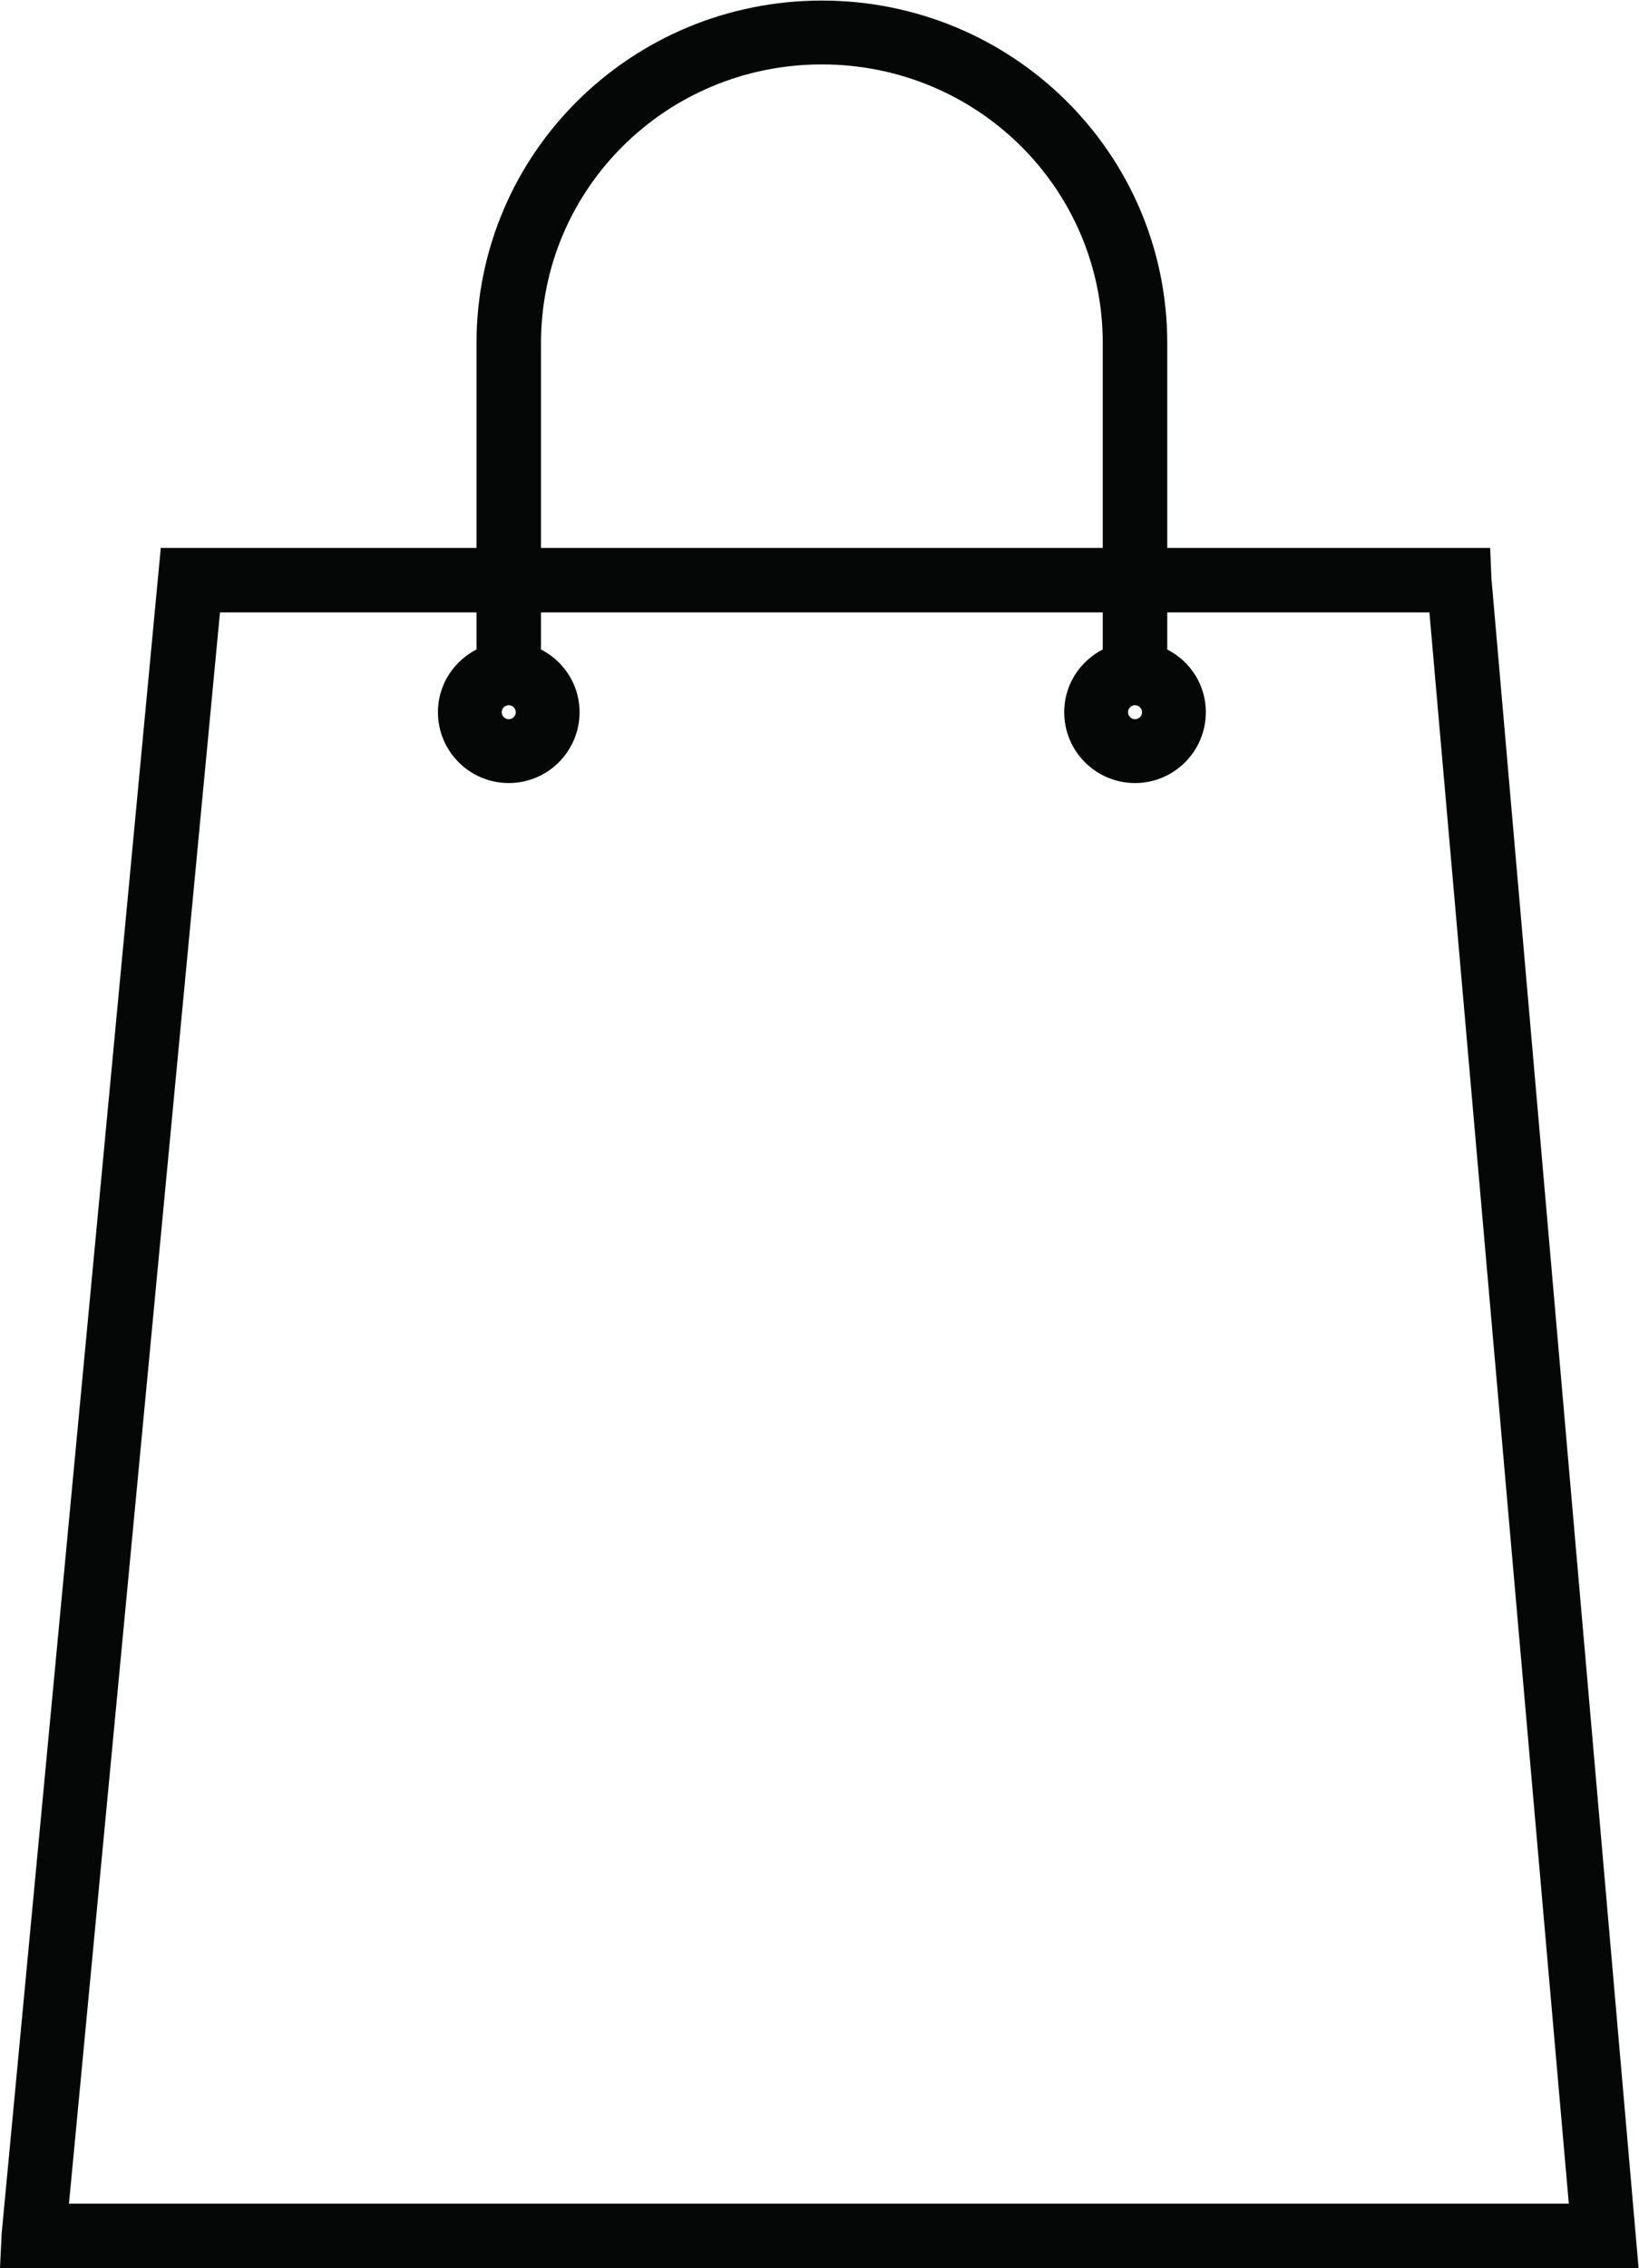
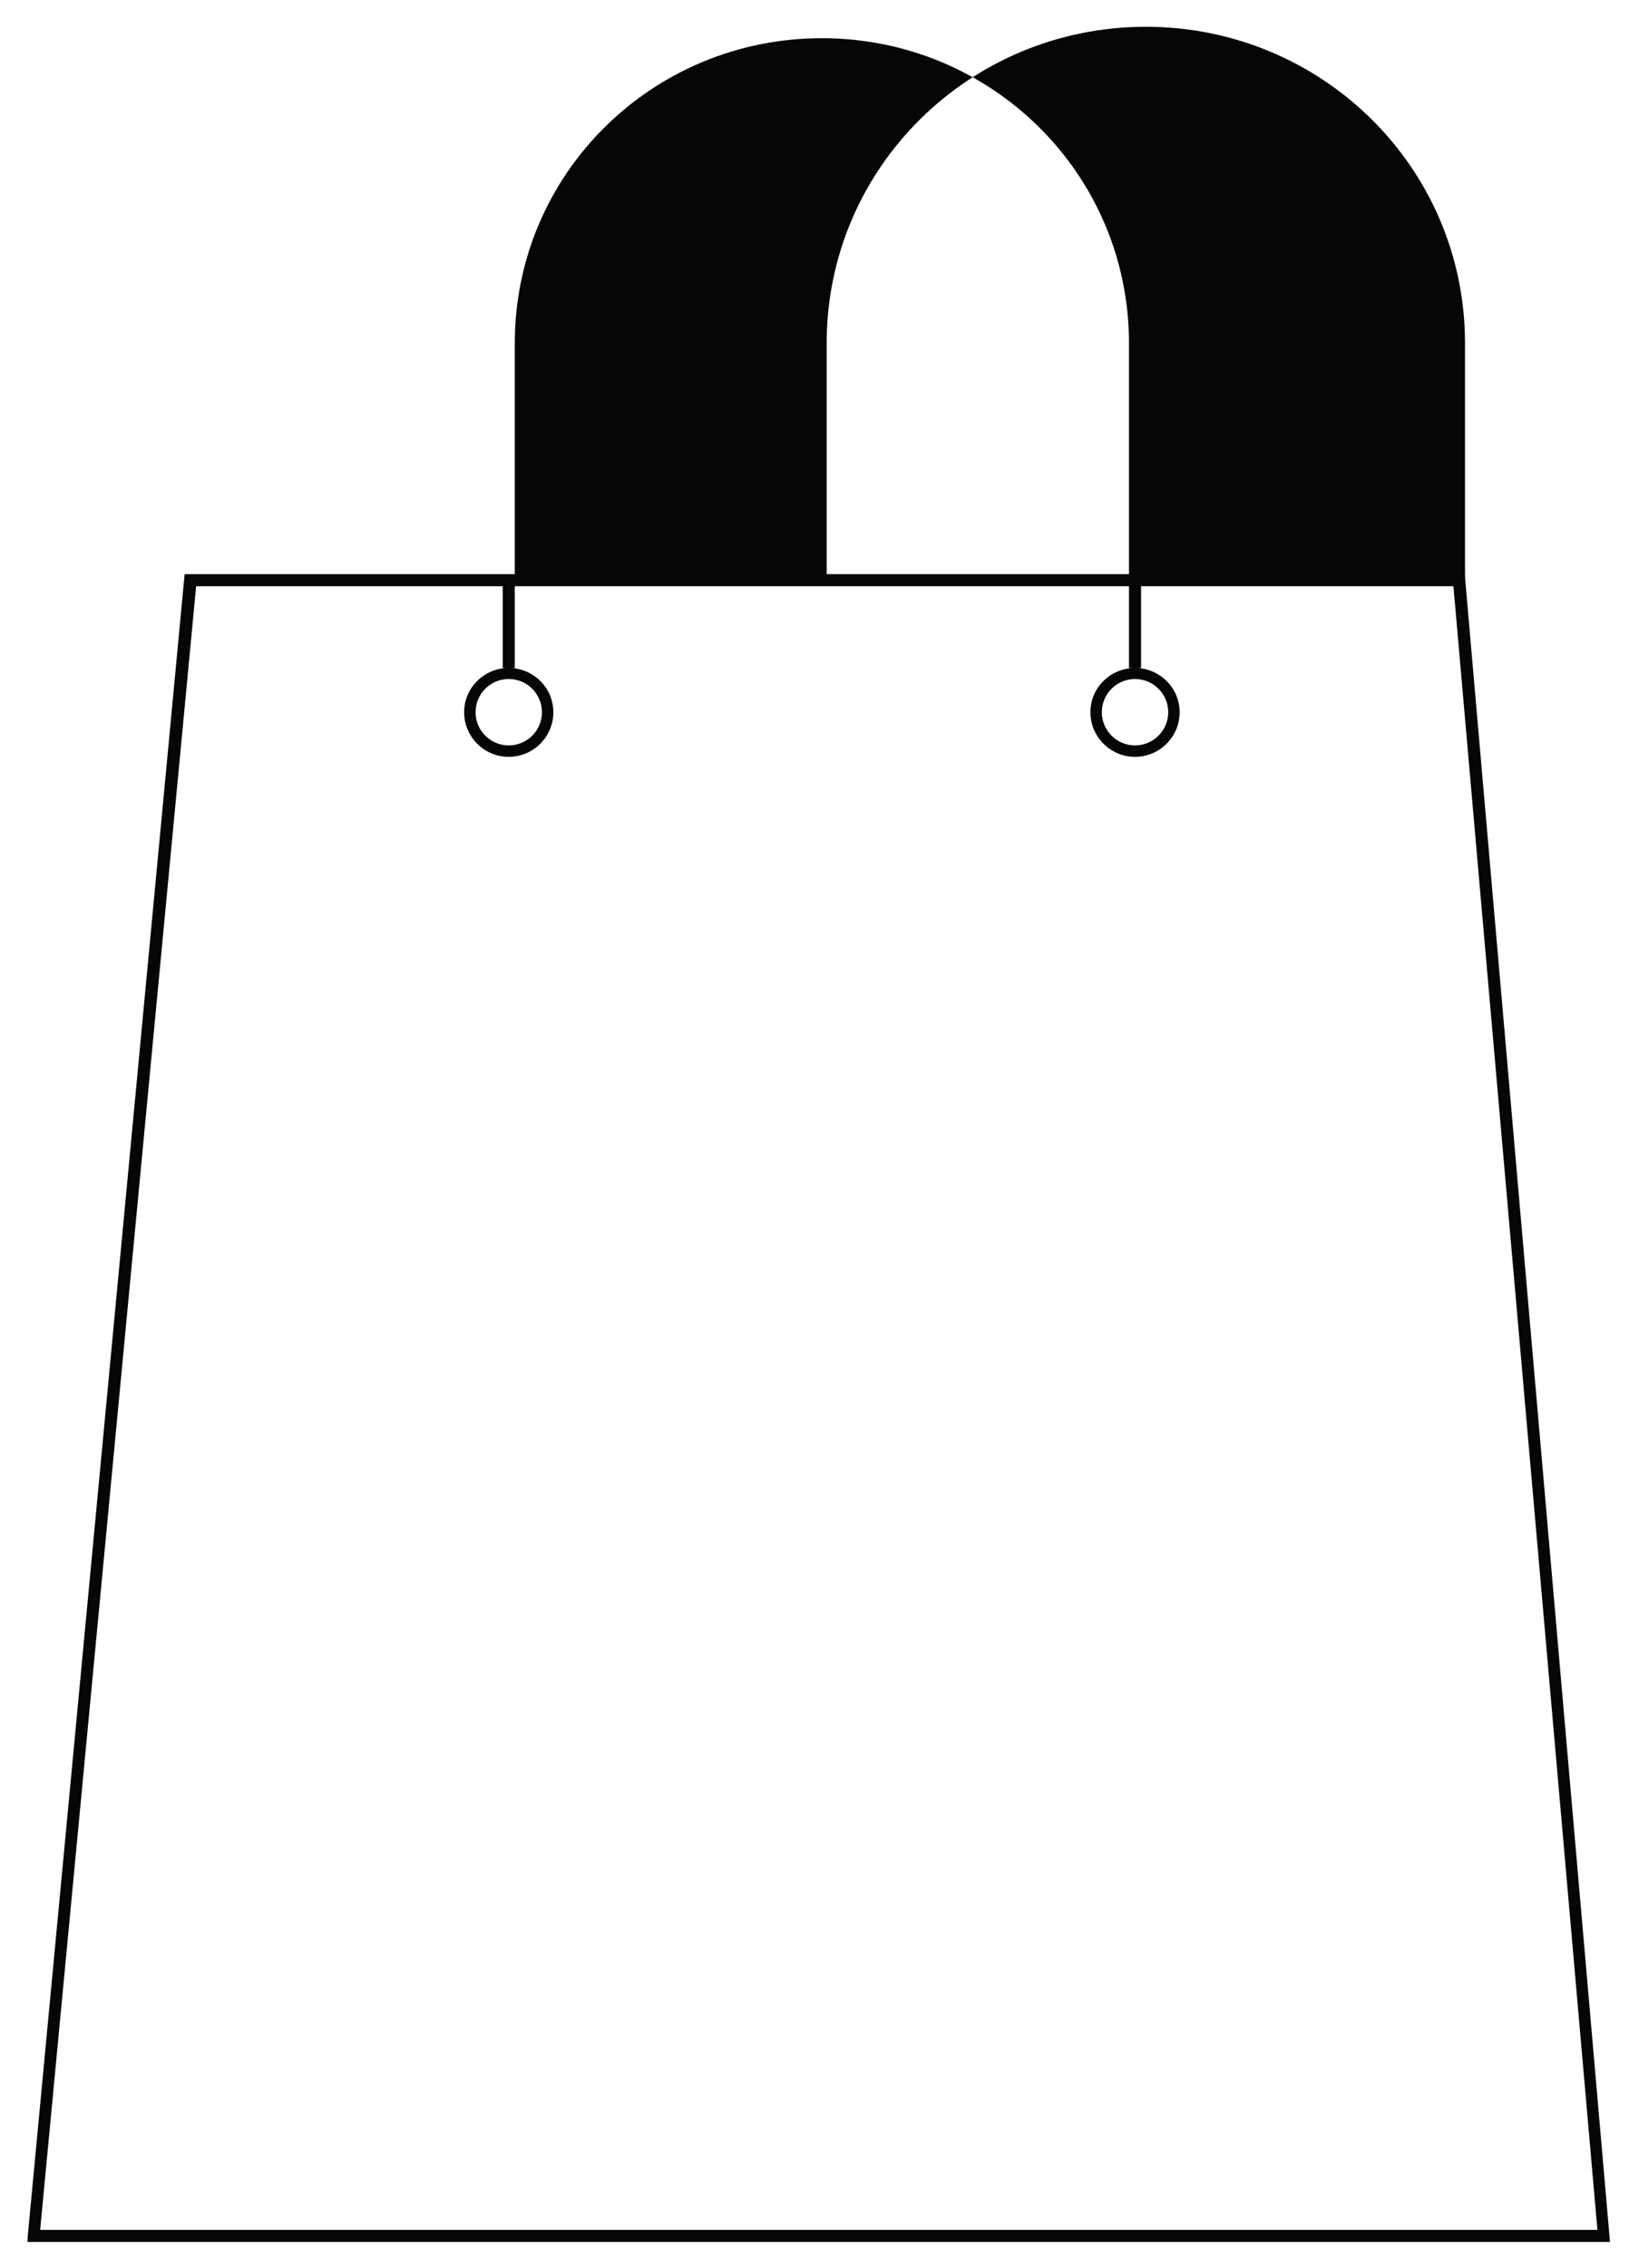
<svg xmlns="http://www.w3.org/2000/svg" viewBox="0 0 945.16 1307.44" height="1307.44" width="945.16" xml:space="preserve" id="svg2" version="1.1">
  <defs id="defs6" />
  <g transform="matrix(1.333,0,0,-1.333,0,1307.44)" id="g10">
    <g transform="scale(0.1)" id="g12">
-       <path id="path14" style="fill:#050606;fill-opacity:1;fill-rule:nonzero;stroke:none" d="m 4910.19,6872.02 c 79.21,0 143.63,-64.4 143.63,-143.61 0,-79.19 -64.42,-143.59 -143.63,-143.59 -79.17,0 -143.59,64.4 -143.59,143.59 0,79.21 64.42,143.61 143.59,143.61 z m -2709.29,0 c 79.18,0 143.6,-64.4 143.6,-143.61 0,-79.19 -64.42,-143.59 -143.6,-143.59 -79.2,0 -143.62,64.4 -143.62,143.59 0,79.21 64.42,143.61 143.62,143.61 z M 848.535,7273.31 H 2174.78 v -353.72 h 17.11 c -102.02,-4.97 -183.98,-87.95 -183.98,-191.18 0,-106.4 86.56,-192.98 192.99,-192.98 106.39,0 192.97,86.58 192.97,192.98 0,103.23 -82,186.21 -183.97,191.18 h 17.13 v 353.72 h 2657.04 v -353.76 h 16.98 c -101.94,-5.06 -183.82,-87.96 -183.82,-191.14 0,-106.4 86.57,-192.98 192.96,-192.98 106.42,0 193,86.58 193,192.98 0,103.19 -81.93,186.13 -183.88,191.16 h 17.01 v 353.74 H 6287.64 L 6910.57,165.629 H 173.715 Z M 2227.03,8323.79 c 0,733.35 595.17,1319.26 1328.52,1319.26 733.34,0 1328.52,-585.91 1328.52,-1319.26 V 7325.54 H 2227.03 Z m 4111.79,-1023.29 -1.04,25.04 H 4936.32 v 998.25 c 0,760.56 -620.2,1368.66 -1380.77,1368.66 -760.58,0 -1380.77,-608.1 -1380.77,-1368.66 V 7325.54 H 798.738 L 120.215,140.781 118.91,113.379 h 6846.1 L 6338.82,7300.5" />
-       <path id="path16" style="fill:none;stroke:#050606;stroke-width:226.772;stroke-linecap:butt;stroke-linejoin:miter;stroke-miterlimit:10;stroke-dasharray:none;stroke-opacity:1" d="m 4910.19,6872.02 c 79.21,0 143.63,-64.4 143.63,-143.61 0,-79.19 -64.42,-143.59 -143.63,-143.59 -79.17,0 -143.59,64.4 -143.59,143.59 0,79.21 64.42,143.61 143.59,143.61 z m -2709.29,0 c 79.18,0 143.6,-64.4 143.6,-143.61 0,-79.19 -64.42,-143.59 -143.6,-143.59 -79.2,0 -143.62,64.4 -143.62,143.59 0,79.21 64.42,143.61 143.62,143.61 z M 848.535,7273.31 H 2174.78 v -353.72 h 17.11 c -102.02,-4.97 -183.98,-87.95 -183.98,-191.18 0,-106.4 86.56,-192.98 192.99,-192.98 106.39,0 192.97,86.58 192.97,192.98 0,103.23 -82,186.21 -183.97,191.18 h 17.13 v 353.72 h 2657.04 v -353.76 h 16.98 c -101.94,-5.06 -183.82,-87.96 -183.82,-191.14 0,-106.4 86.57,-192.98 192.96,-192.98 106.42,0 193,86.58 193,192.98 0,103.19 -81.93,186.13 -183.88,191.16 h 17.01 v 353.74 H 6287.64 L 6910.57,165.629 H 173.715 Z M 2227.03,8323.79 c 0,733.35 595.17,1319.26 1328.52,1319.26 733.34,0 1328.52,-585.91 1328.52,-1319.26 V 7325.54 H 2227.03 Z m 4111.79,-1023.29 -1.04,25.04 H 4936.32 v 998.25 c 0,760.56 -620.2,1368.66 -1380.77,1368.66 -760.58,0 -1380.77,-608.1 -1380.77,-1368.66 V 7325.54 H 798.738 L 120.215,140.781 118.91,113.379 h 6846.1 z" />
+       <path id="path14" style="fill:#050606;fill-opacity:1;fill-rule:nonzero;stroke:none" d="m 4910.19,6872.02 c 79.21,0 143.63,-64.4 143.63,-143.61 0,-79.19 -64.42,-143.59 -143.63,-143.59 -79.17,0 -143.59,64.4 -143.59,143.59 0,79.21 64.42,143.61 143.59,143.61 z m -2709.29,0 c 79.18,0 143.6,-64.4 143.6,-143.61 0,-79.19 -64.42,-143.59 -143.6,-143.59 -79.2,0 -143.62,64.4 -143.62,143.59 0,79.21 64.42,143.61 143.62,143.61 z M 848.535,7273.31 H 2174.78 v -353.72 h 17.11 c -102.02,-4.97 -183.98,-87.95 -183.98,-191.18 0,-106.4 86.56,-192.98 192.99,-192.98 106.39,0 192.97,86.58 192.97,192.98 0,103.23 -82,186.21 -183.97,191.18 h 17.13 v 353.72 h 2657.04 v -353.76 h 16.98 c -101.94,-5.06 -183.82,-87.96 -183.82,-191.14 0,-106.4 86.57,-192.98 192.96,-192.98 106.42,0 193,86.58 193,192.98 0,103.19 -81.93,186.13 -183.88,191.16 h 17.01 v 353.74 H 6287.64 L 6910.57,165.629 H 173.715 Z M 2227.03,8323.79 c 0,733.35 595.17,1319.26 1328.52,1319.26 733.34,0 1328.52,-585.91 1328.52,-1319.26 V 7325.54 H 2227.03 Z m 4111.79,-1023.29 -1.04,25.04 v 998.25 c 0,760.56 -620.2,1368.66 -1380.77,1368.66 -760.58,0 -1380.77,-608.1 -1380.77,-1368.66 V 7325.54 H 798.738 L 120.215,140.781 118.91,113.379 h 6846.1 L 6338.82,7300.5" />
    </g>
  </g>
</svg>